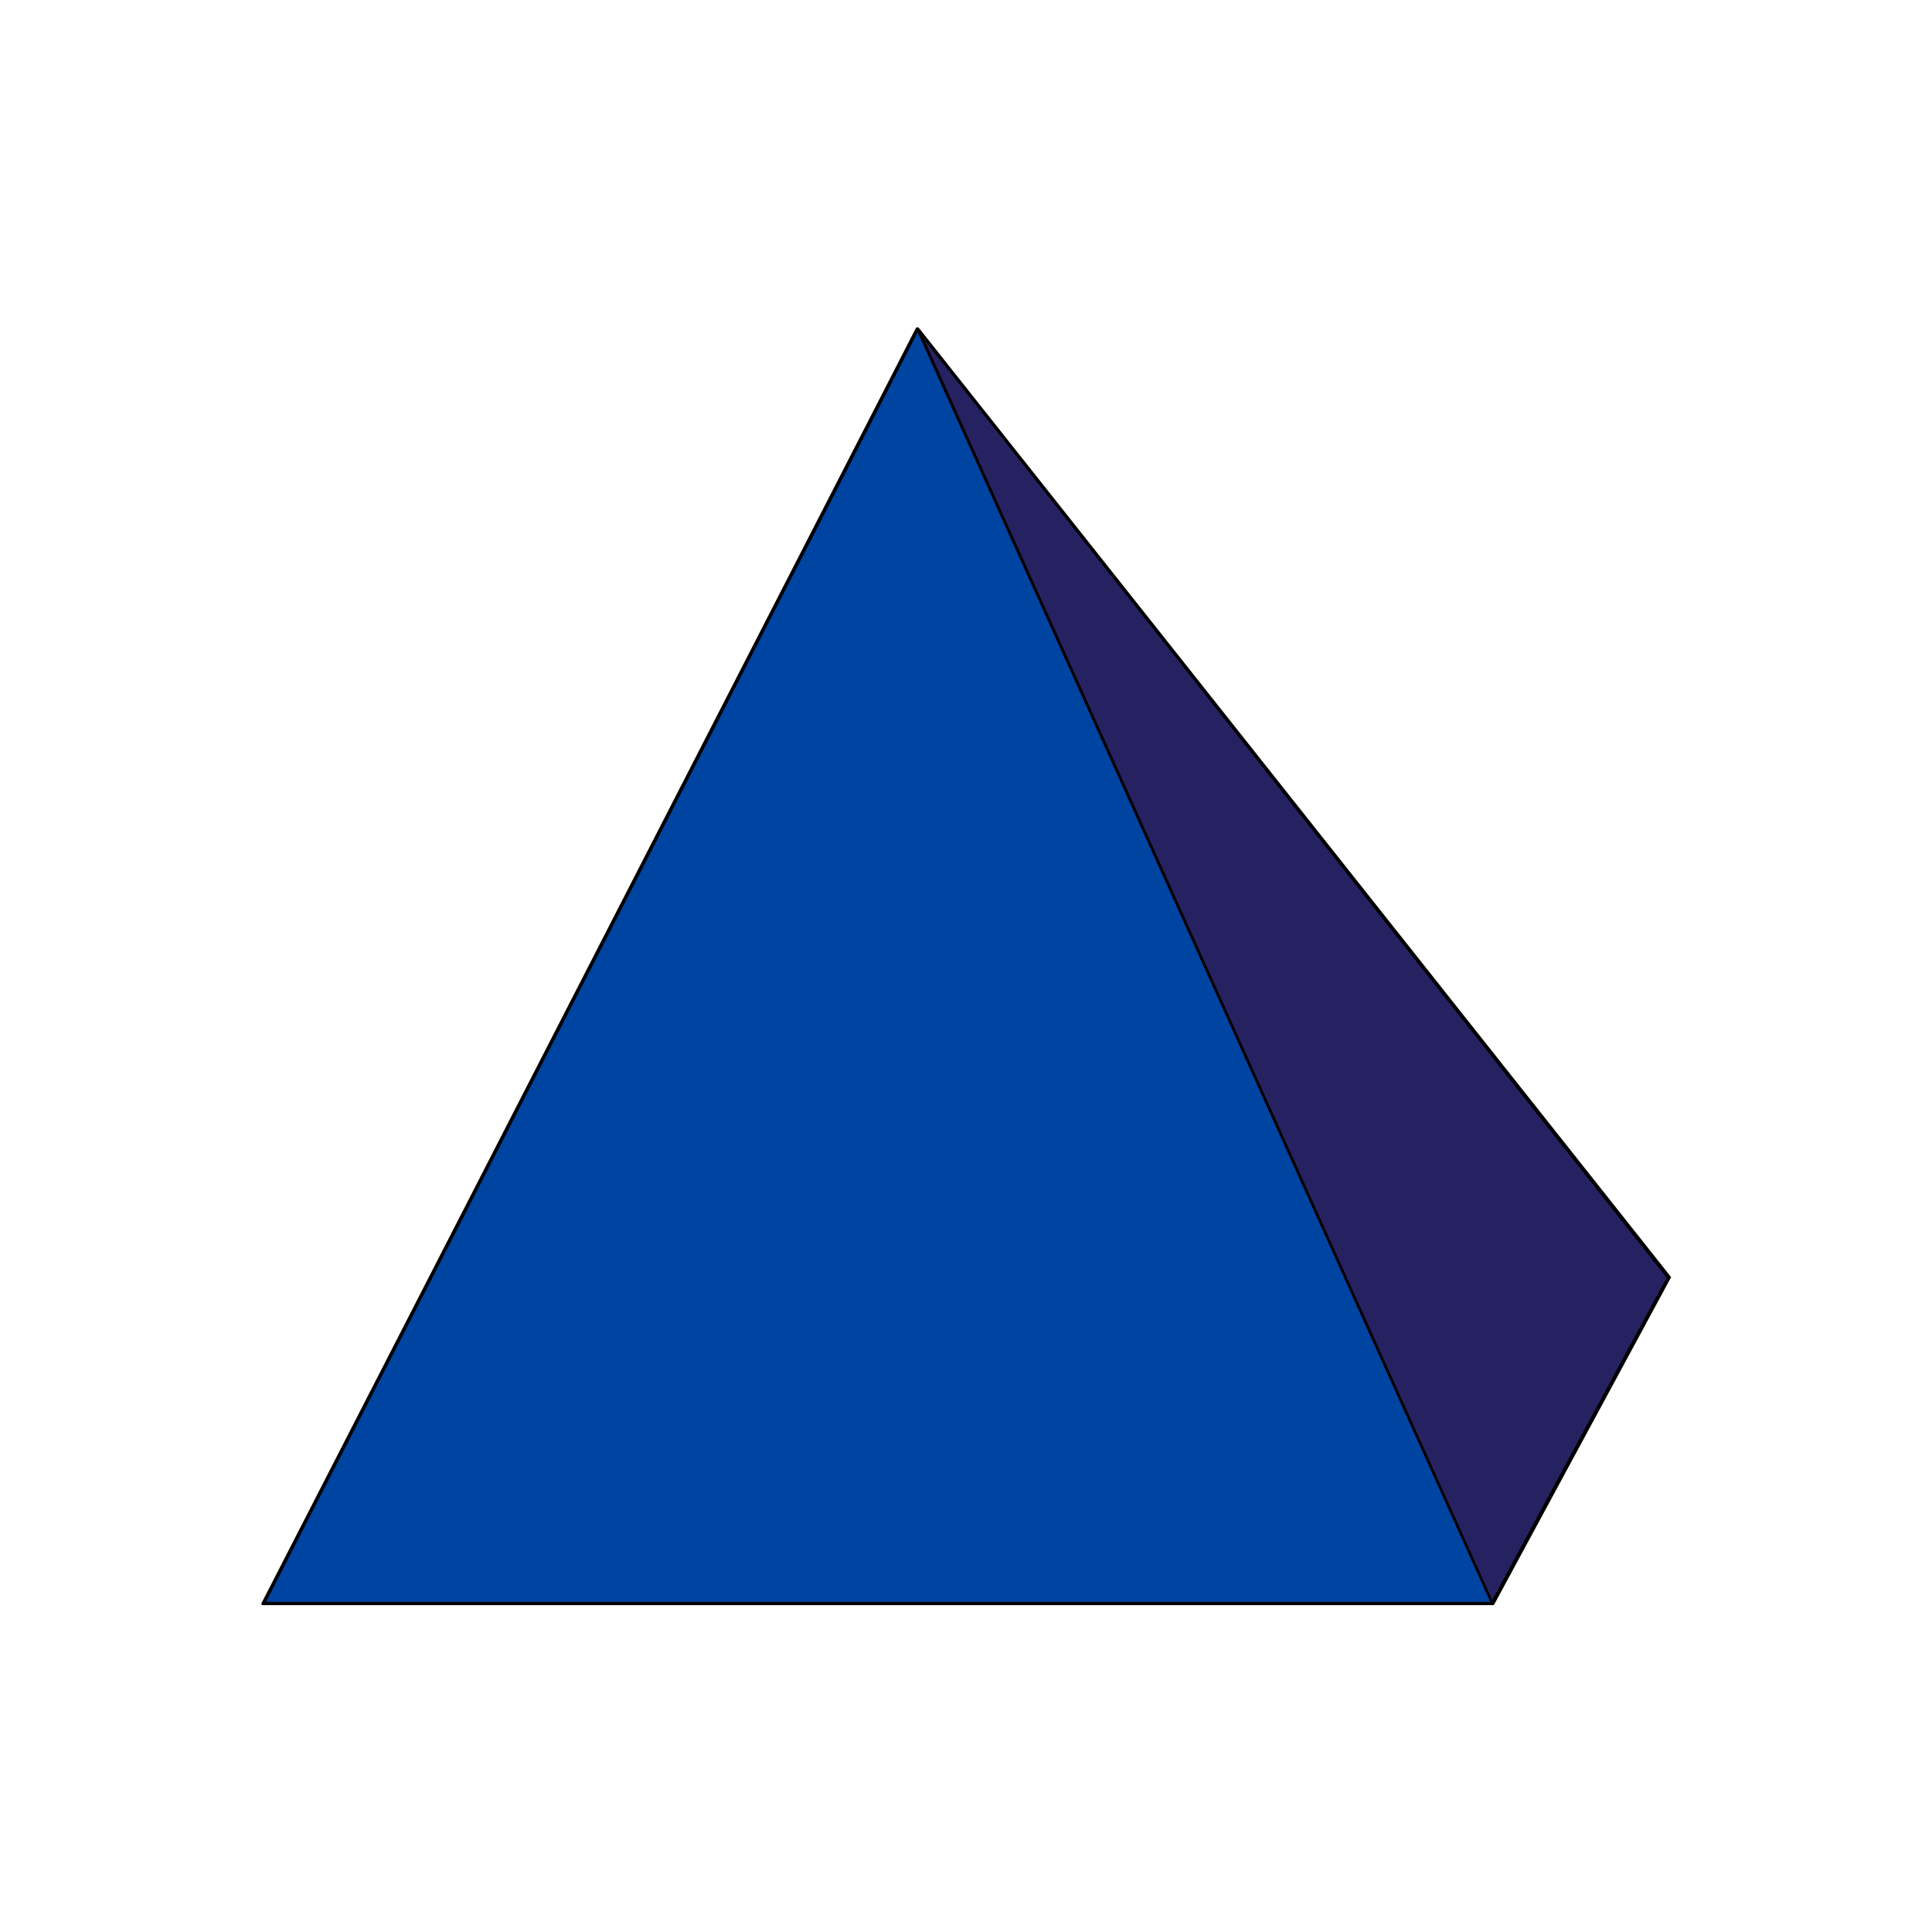
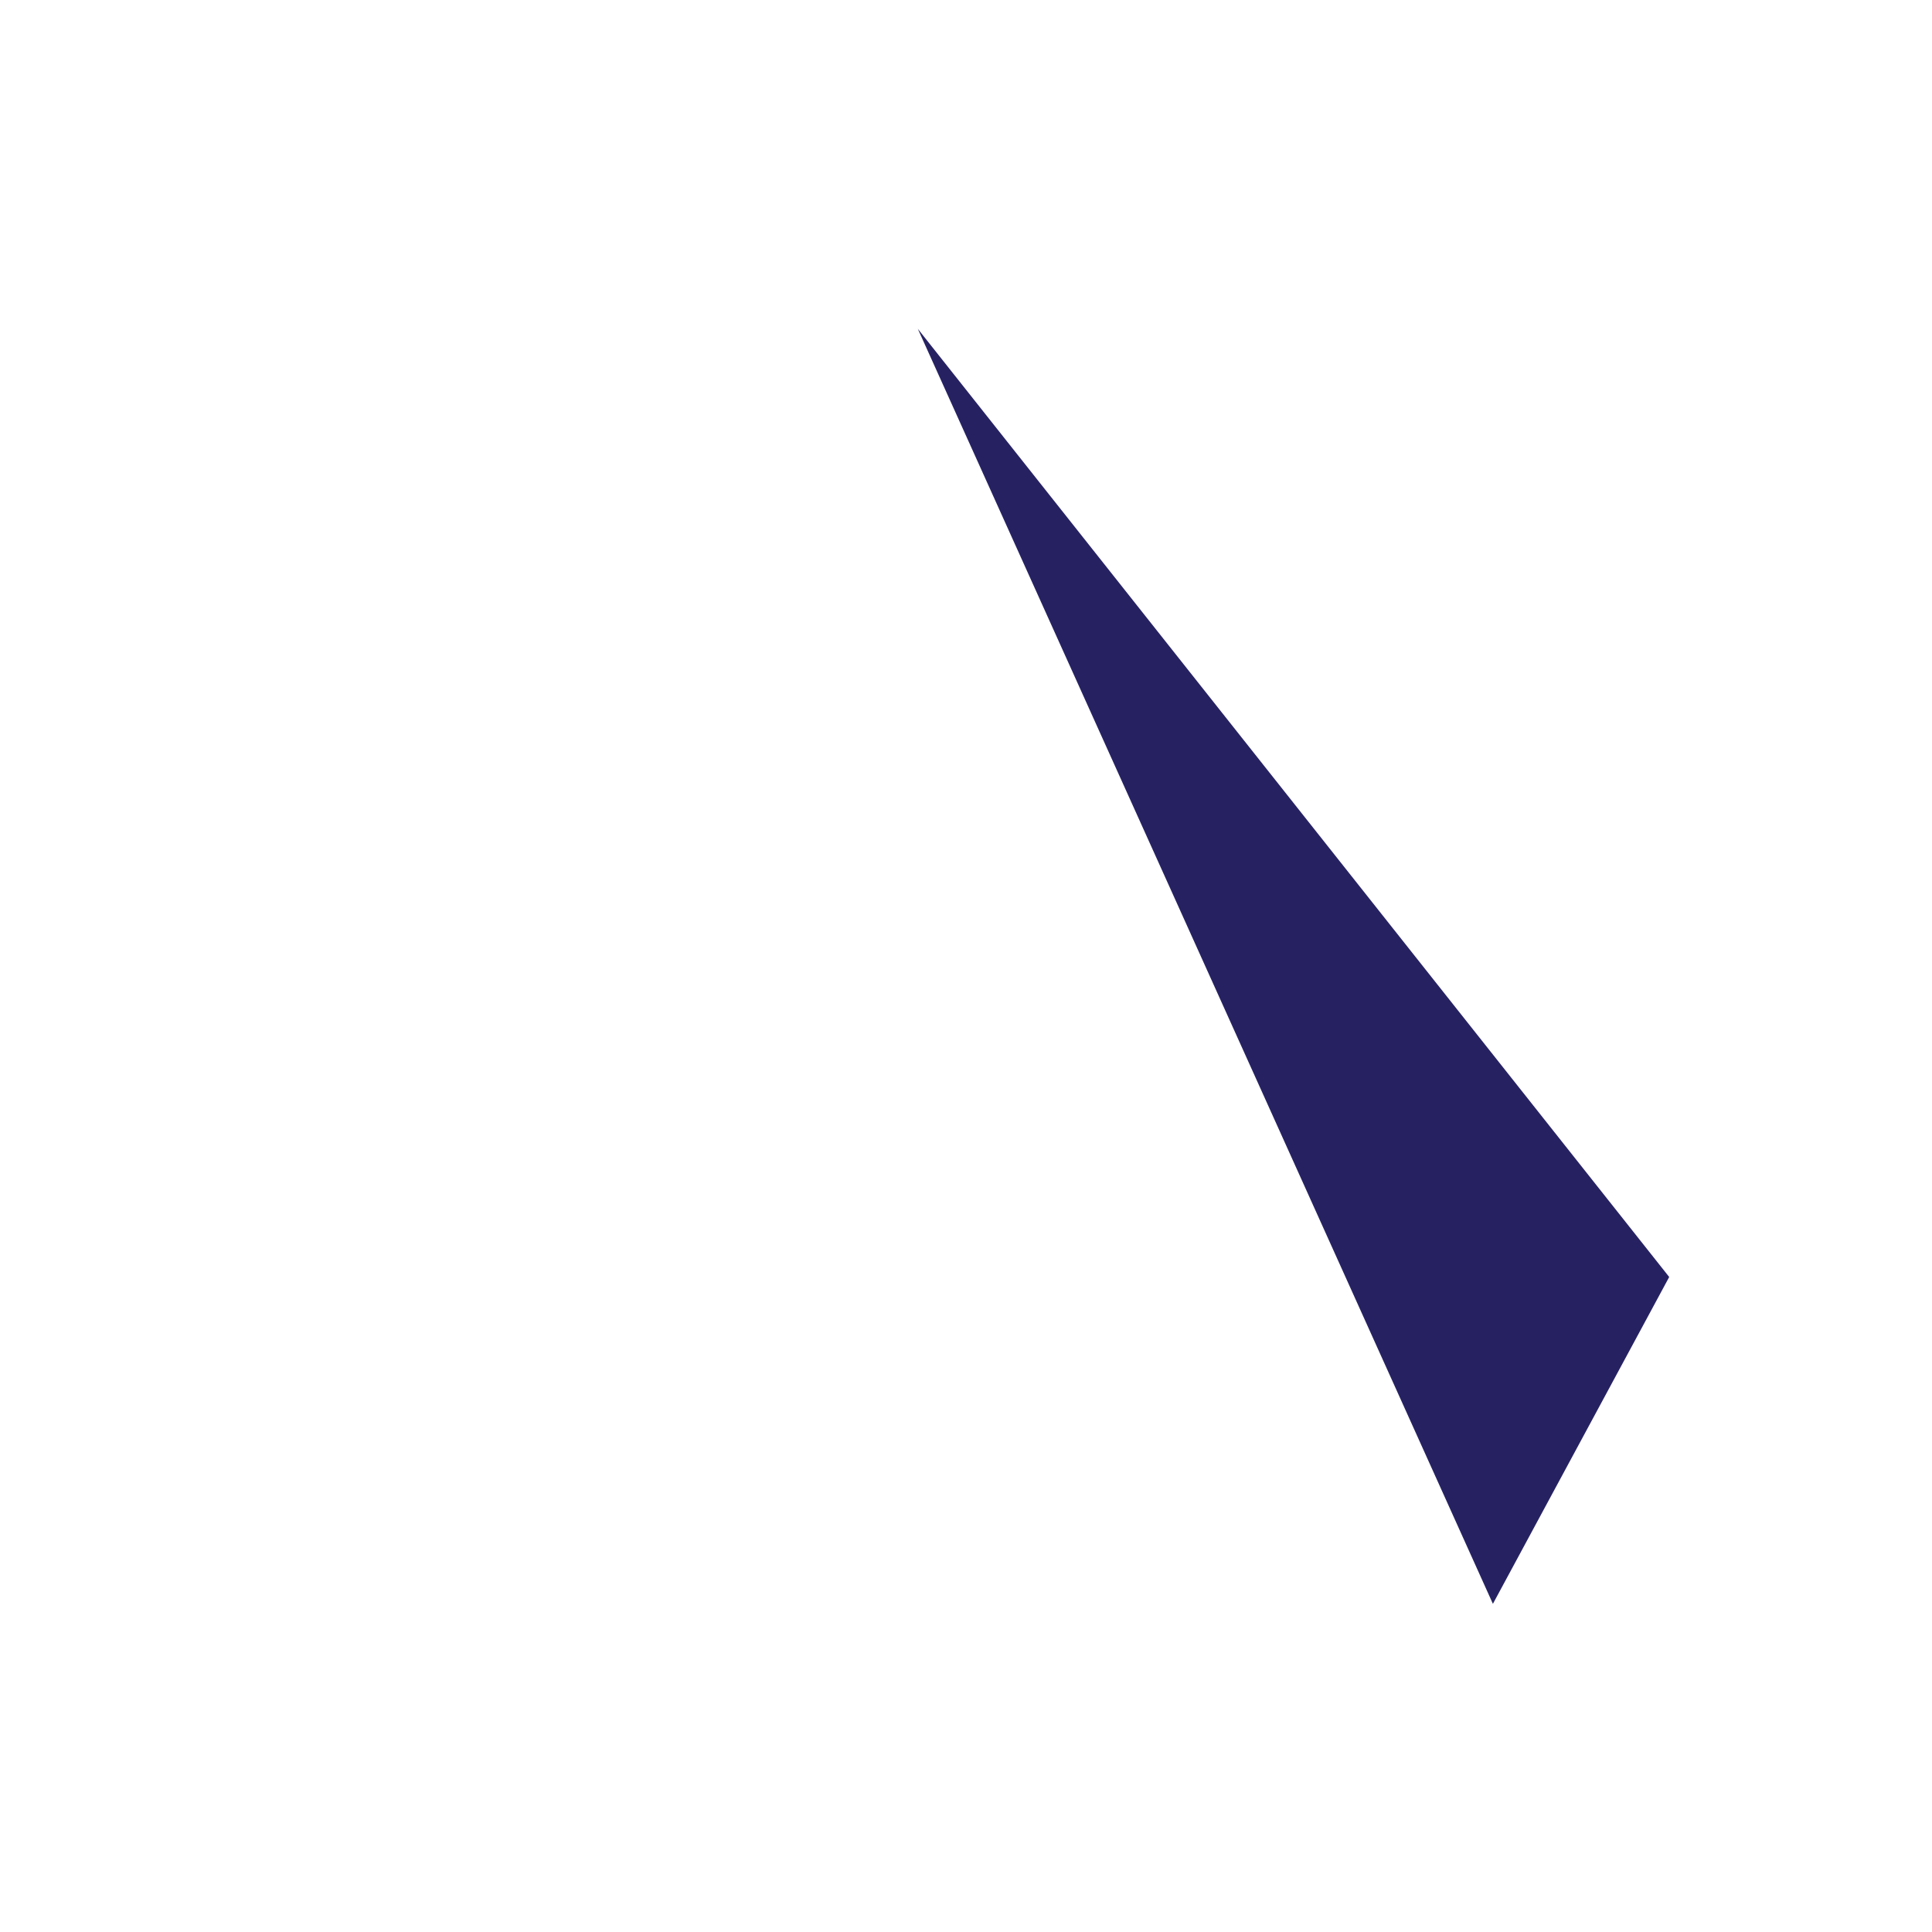
<svg xmlns="http://www.w3.org/2000/svg" version="1.1" id="Layer_1" x="0px" y="0px" viewBox="0 0 292.6 292.6" style="enable-background:new 0 0 292.6 292.6;" xml:space="preserve">
  <style type="text/css">
	.st0{fill:none;}
	.st1{fill:#0044A2;}
	.st2{fill:#262262;}
</style>
  <g>
    <g>
      <rect class="st0" width="292.6" height="292.6" />
    </g>
  </g>
  <g>
    <g>
-       <polygon class="st1" points="39.8,242.9 139,49.8 226.1,242.9   " />
-       <path d="M226.1,243.1H39.8c-0.1,0-0.2,0-0.2-0.1c0-0.1,0-0.2,0-0.2l99.1-193.1c0-0.1,0.1-0.1,0.2-0.1c0.1,0,0.2,0.1,0.2,0.1    l87.1,193.1c0,0.1,0,0.2,0,0.2S226.1,243.1,226.1,243.1z M40.3,242.6h185.4L139,50.3L40.3,242.6z" />
-     </g>
+       </g>
    <g>
      <polygon class="st2" points="252.8,193.4 226.1,242.9 139,49.8   " />
-       <path d="M226.1,243.1C226.1,243.1,226,243.1,226.1,243.1c-0.1,0-0.2-0.1-0.2-0.1L138.8,49.9c-0.1-0.1,0-0.3,0.1-0.3    c0.1-0.1,0.2,0,0.3,0.1L253,193.3c0.1,0.1,0.1,0.2,0,0.3L226.3,243C226.2,243.1,226.1,243.1,226.1,243.1z M140,51.5l86,190.8    l26.4-48.8L140,51.5z" />
    </g>
  </g>
</svg>